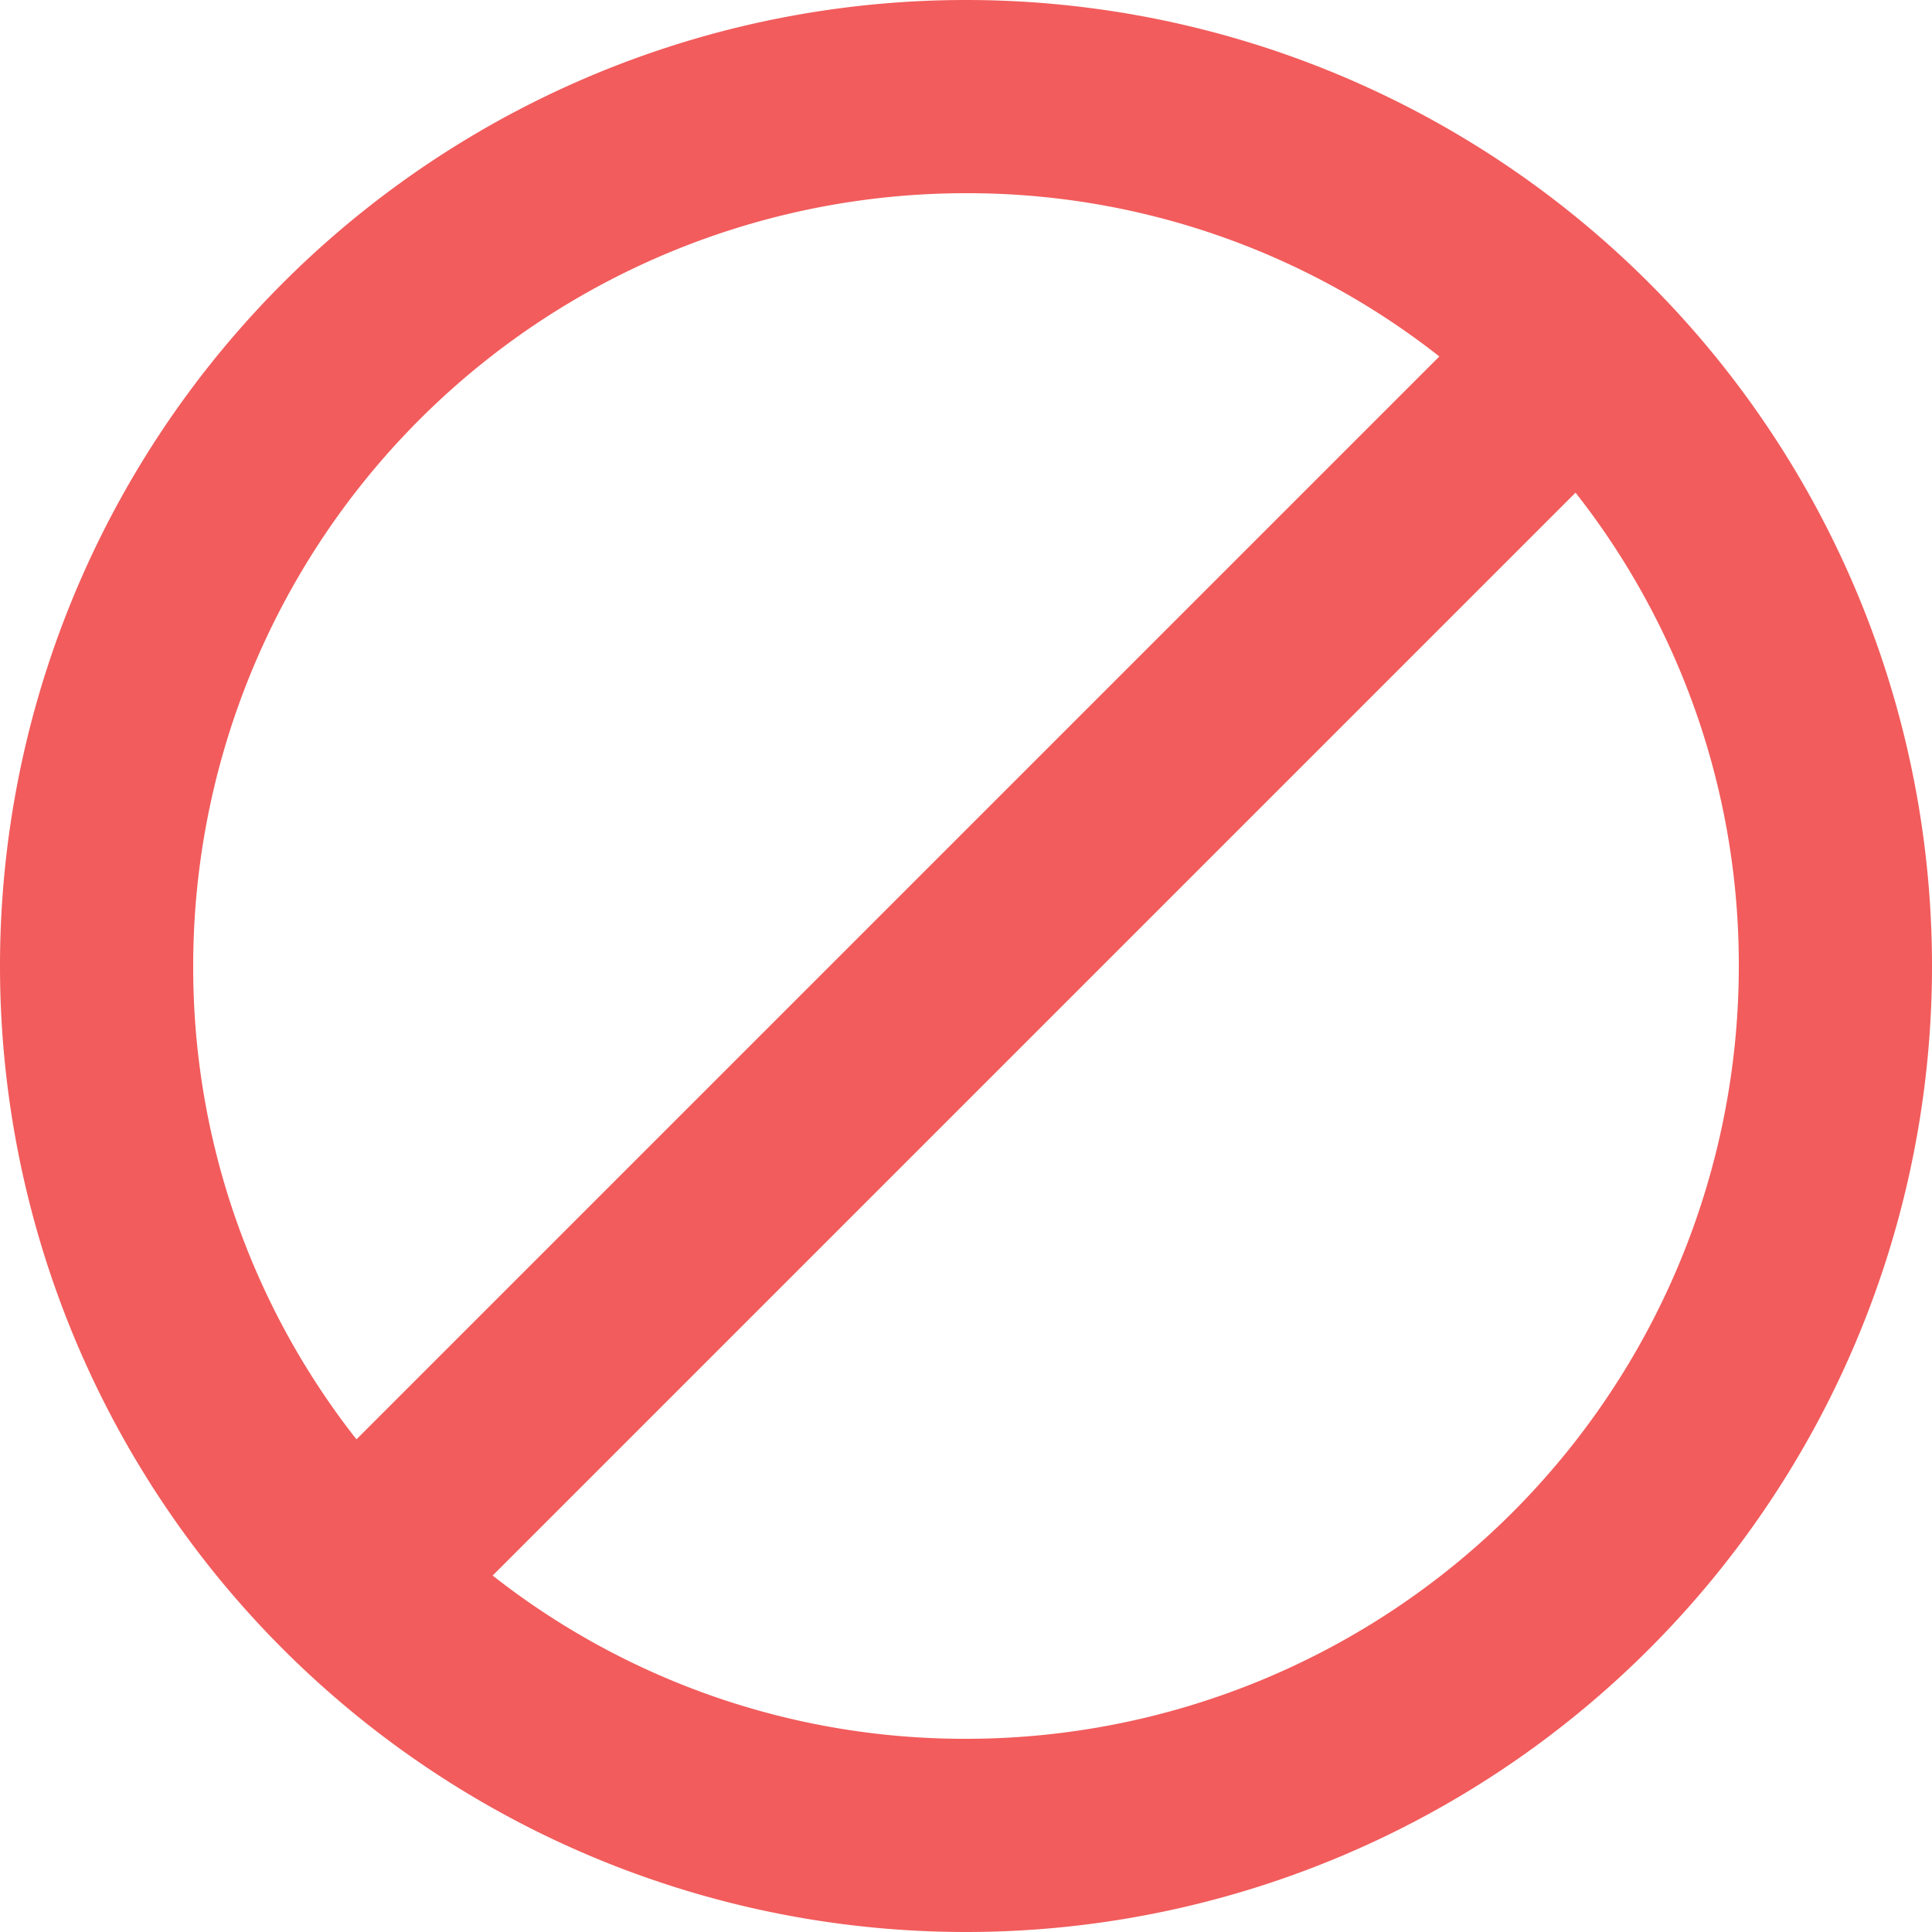
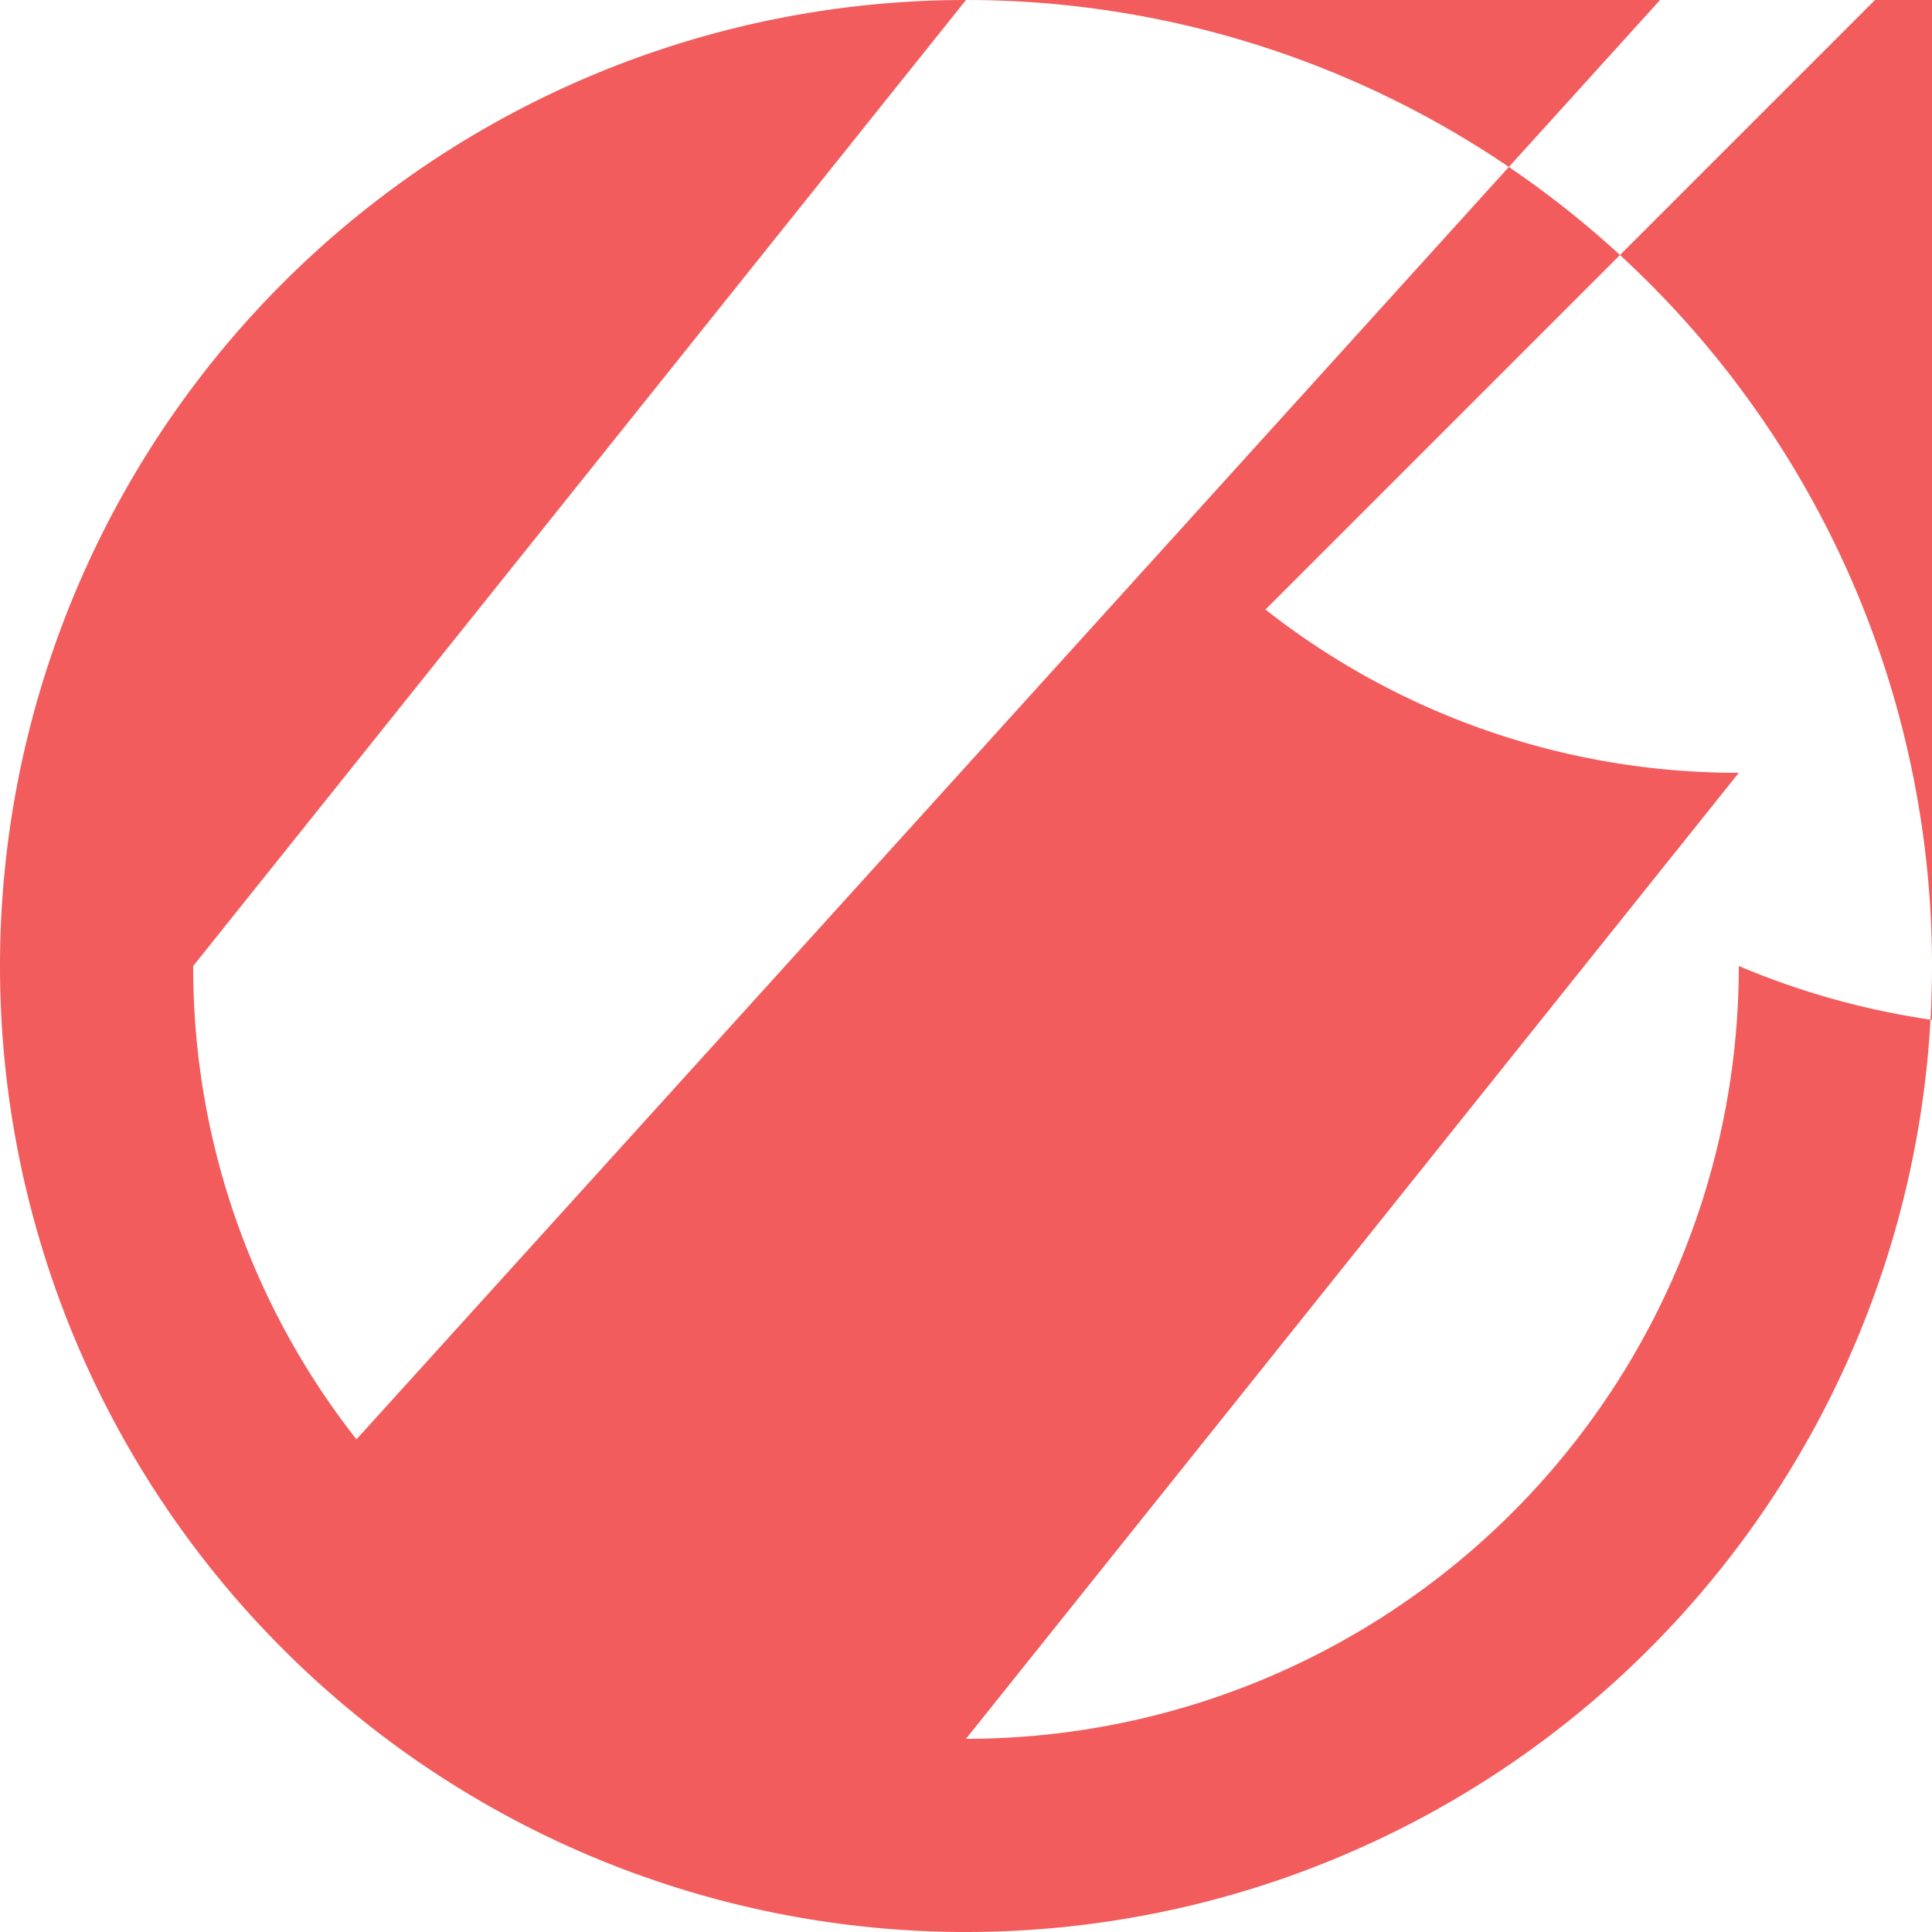
<svg xmlns="http://www.w3.org/2000/svg" width="150" height="150" fill="none">
-   <path fill="#F25C5C" d="M75 0a75 75 0 1 0 0 150A75 75 0 0 0 75 0ZM15 75a60 60 0 0 1 60-60 59.25 59.25 0 0 1 36.75 12.675L27.675 111.75A59.25 59.25 0 0 1 15 75Zm60 60a59.25 59.25 0 0 1-36.75-12.675l84.075-84.075A59.25 59.25 0 0 1 135 75a59.996 59.996 0 0 1-17.574 42.426A59.996 59.996 0 0 1 75 135Z" />
+   <path fill="#F25C5C" d="M75 0a75 75 0 1 0 0 150A75 75 0 0 0 75 0Za60 60 0 0 1 60-60 59.25 59.25 0 0 1 36.75 12.675L27.675 111.75A59.25 59.25 0 0 1 15 75Zm60 60a59.25 59.25 0 0 1-36.75-12.675l84.075-84.075A59.25 59.25 0 0 1 135 75a59.996 59.996 0 0 1-17.574 42.426A59.996 59.996 0 0 1 75 135Z" />
</svg>